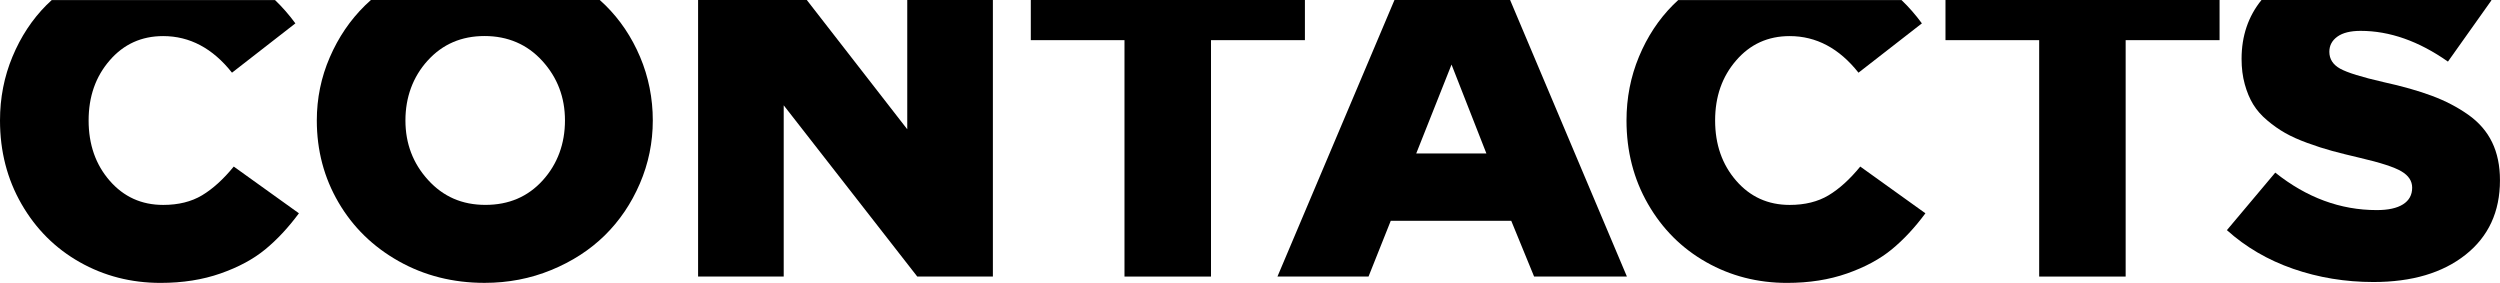
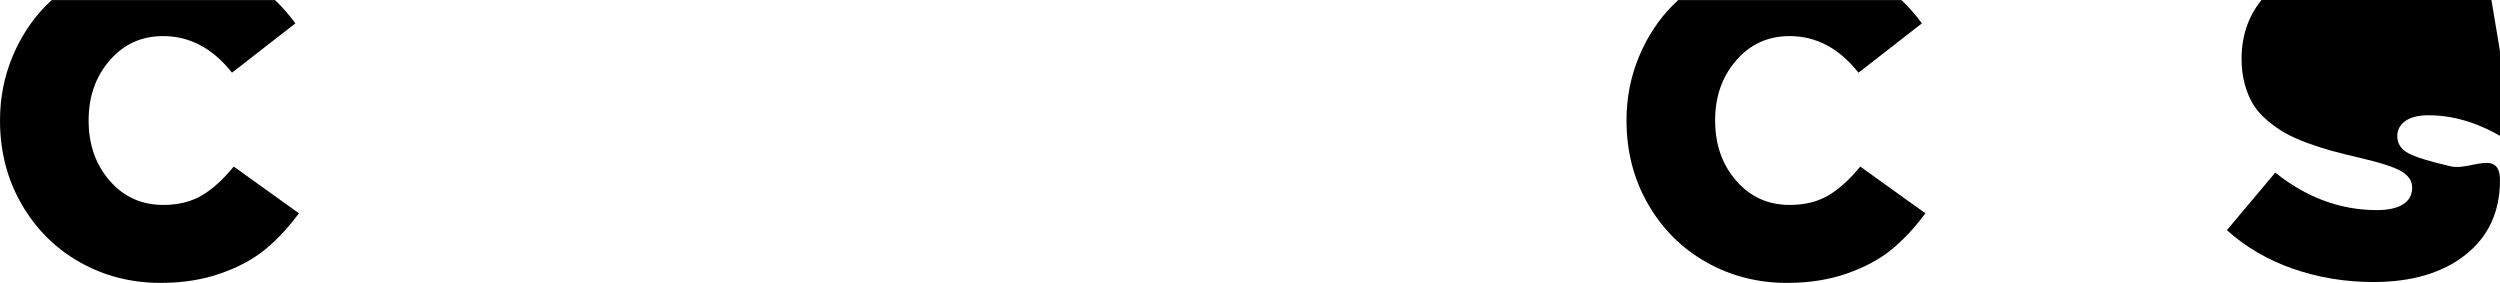
<svg xmlns="http://www.w3.org/2000/svg" id="Layer_1" data-name="Layer 1" viewBox="0 0 793.85 89.83">
  <path d="M14.77,1.59C10.2,6.18,6.6,11.65,3.96,18,1.32,24.34,0,31.09,0,38.25c0,9.77,2.27,18.61,6.82,26.52,4.54,7.9,10.7,14.06,18.47,18.46,7.77,4.4,16.34,6.6,25.7,6.6,7.01,0,13.36-1,19.06-3,5.7-2,10.42-4.55,14.18-7.64,3.76-3.09,7.32-6.91,10.69-11.46l-20.69-14.84c-3.32,4.06-6.68,7.1-10.07,9.13-3.39,2.03-7.51,3.05-12.35,3.05-6.87,0-12.53-2.57-16.99-7.7s-6.68-11.5-6.68-19.11,2.22-13.92,6.68-19.07c4.45-5.16,10.11-7.73,16.99-7.73,8.44,0,15.73,3.87,21.86,11.62l20.13-15.66c-2.01-2.74-4.17-5.2-6.47-7.4H16.43c-.57.52-1.13,1.05-1.67,1.59Z" />
-   <path d="M115.89,1.76c-4.71,4.62-8.43,10.1-11.17,16.44-2.75,6.35-4.12,13.03-4.12,20.04,0,9.5,2.29,18.17,6.88,26.03,4.59,7.86,10.97,14.08,19.13,18.67s17.25,6.88,27.26,6.88c7.5,0,14.56-1.36,21.18-4.08,6.62-2.72,12.28-6.38,16.98-10.99,4.69-4.61,8.41-10.09,11.15-16.46s4.11-13.04,4.11-20.05-1.35-13.83-4.04-20.18-6.37-11.82-11.03-16.41c-.58-.57-1.17-1.12-1.78-1.66h-72.65c-.65.57-1.29,1.16-1.9,1.76ZM135.81,19.23c4.71-5.2,10.72-7.79,18.06-7.79s13.54,2.63,18.33,7.9c4.8,5.26,7.2,11.57,7.2,18.91s-2.35,13.82-7.06,19.02c-4.71,5.2-10.77,7.79-18.2,7.79s-13.4-2.63-18.2-7.9c-4.8-5.26-7.2-11.57-7.2-18.91s2.35-13.82,7.06-19.02Z" />
-   <polygon points="288.09 41.05 256.19 0 221.67 0 221.67 87.82 248.86 87.82 248.86 33.44 291.27 87.82 315.28 87.82 315.28 0 288.09 0 288.09 41.05" />
-   <polygon points="327.32 12.75 357.07 12.75 357.07 87.82 384.54 87.82 384.54 12.75 414.36 12.75 414.36 0 327.32 0 327.32 12.75" />
-   <path d="M405.64,87.82h28.92l7.06-17.71h38.26l7.26,17.71h29.47L479.52,0h-36.72l-37.16,87.82ZM471.99,48.73h-22.28l11.21-28.23,11.07,28.23Z" />
  <path d="M531.25,1.59c-4.57,4.59-8.17,10.06-10.81,16.41-2.64,6.35-3.96,13.1-3.96,20.25,0,9.77,2.27,18.61,6.82,26.52,4.54,7.9,10.7,14.06,18.47,18.46,7.77,4.4,16.34,6.6,25.7,6.6,7.01,0,13.36-1,19.06-3,5.7-2,10.42-4.55,14.18-7.64,3.76-3.09,7.32-6.91,10.69-11.46l-20.69-14.84c-3.32,4.06-6.68,7.1-10.07,9.13-3.39,2.03-7.51,3.05-12.35,3.05-6.87,0-12.54-2.57-16.99-7.7-4.45-5.13-6.68-11.5-6.68-19.11s2.22-13.92,6.68-19.07c4.45-5.16,10.11-7.73,16.99-7.73,8.44,0,15.73,3.87,21.86,11.62l20.13-15.66c-2.01-2.74-4.17-5.2-6.47-7.4h-70.91c-.57.52-1.13,1.05-1.67,1.59Z" />
-   <polygon points="617.77 12.75 647.52 12.75 647.52 87.82 674.98 87.82 674.98 12.75 704.8 12.75 704.8 0 617.77 0 617.77 12.75" />
-   <path d="M711.79,18.7c0,2.91.33,5.58,1.01,8.03.67,2.45,1.56,4.58,2.67,6.4,1.11,1.82,2.59,3.52,4.45,5.08,1.85,1.57,3.75,2.91,5.7,4.01,1.94,1.11,4.31,2.17,7.08,3.18,2.78,1.02,5.41,1.86,7.88,2.53,2.48.67,5.4,1.4,8.75,2.18,6.53,1.52,10.94,2.95,13.21,4.29,2.28,1.34,3.42,3.07,3.42,5.19,0,2.31-.97,4.07-2.9,5.29-1.93,1.22-4.71,1.83-8.35,1.83-11.55,0-22.29-3.97-32.22-11.9l-15.36,18.27c6,5.4,13.01,9.49,21.05,12.28s16.53,4.19,25.5,4.19c12.19,0,21.93-2.88,29.22-8.65s10.94-13.65,10.94-23.66c0-4.61-.83-8.64-2.5-12.07-1.66-3.44-4.2-6.35-7.59-8.75-3.4-2.4-7.23-4.39-11.48-5.98s-9.42-3.06-15.49-4.39c-6.86-1.57-11.42-2.99-13.7-4.25-2.28-1.27-3.42-3.06-3.42-5.36,0-1.98.85-3.59,2.55-4.81,1.7-1.22,4.16-1.83,7.38-1.83,9.22,0,18.46,3.25,27.73,9.76L791.14.09s-.08-.06-.12-.09h-72.9c-4.21,5.19-6.33,11.42-6.33,18.7Z" />
+   <path d="M711.79,18.7c0,2.91.33,5.58,1.01,8.03.67,2.45,1.56,4.58,2.67,6.4,1.11,1.82,2.59,3.52,4.45,5.08,1.85,1.57,3.75,2.91,5.7,4.01,1.94,1.11,4.31,2.17,7.08,3.18,2.78,1.02,5.41,1.86,7.88,2.53,2.48.67,5.4,1.4,8.75,2.18,6.53,1.52,10.94,2.95,13.21,4.29,2.28,1.34,3.42,3.07,3.42,5.19,0,2.31-.97,4.07-2.9,5.29-1.93,1.22-4.71,1.83-8.35,1.83-11.55,0-22.29-3.97-32.22-11.9l-15.36,18.27c6,5.4,13.01,9.49,21.05,12.28s16.53,4.19,25.5,4.19c12.19,0,21.93-2.88,29.22-8.65s10.94-13.65,10.94-23.66s-9.42-3.06-15.49-4.39c-6.86-1.57-11.42-2.99-13.7-4.25-2.28-1.27-3.42-3.06-3.42-5.36,0-1.98.85-3.59,2.55-4.81,1.7-1.22,4.16-1.83,7.38-1.83,9.22,0,18.46,3.25,27.73,9.76L791.14.09s-.08-.06-.12-.09h-72.9c-4.21,5.19-6.33,11.42-6.33,18.7Z" />
</svg>